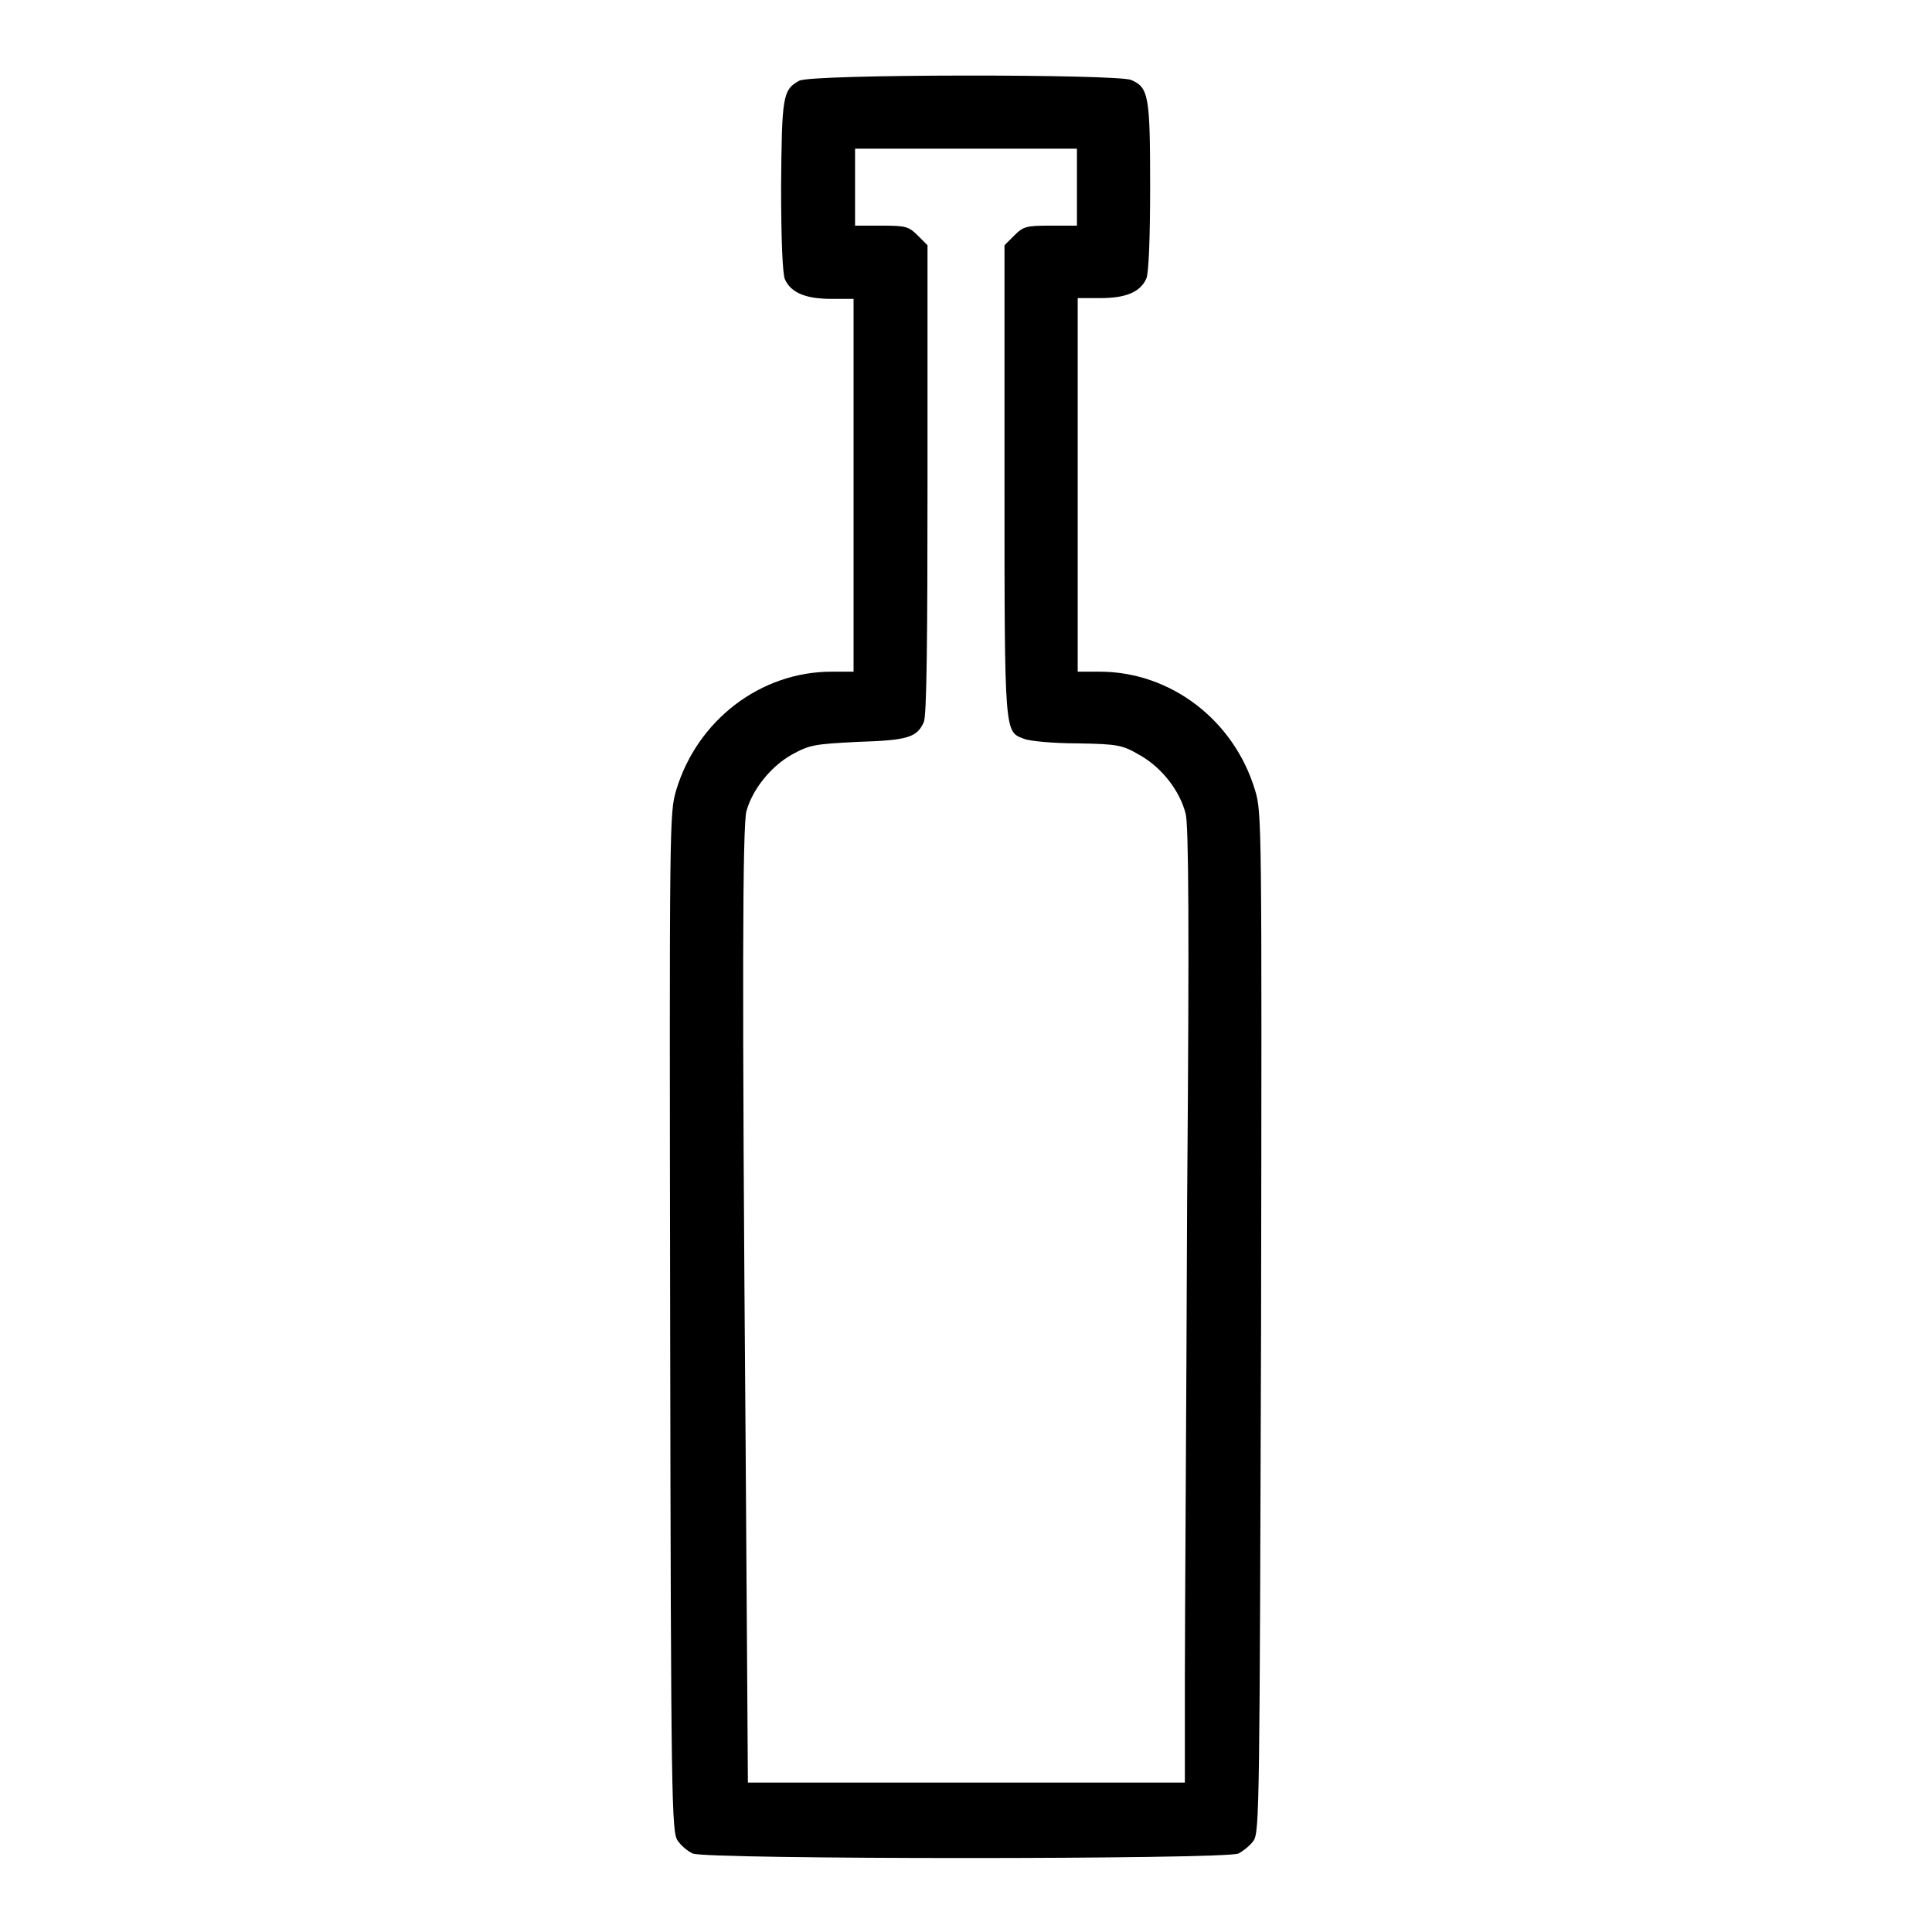
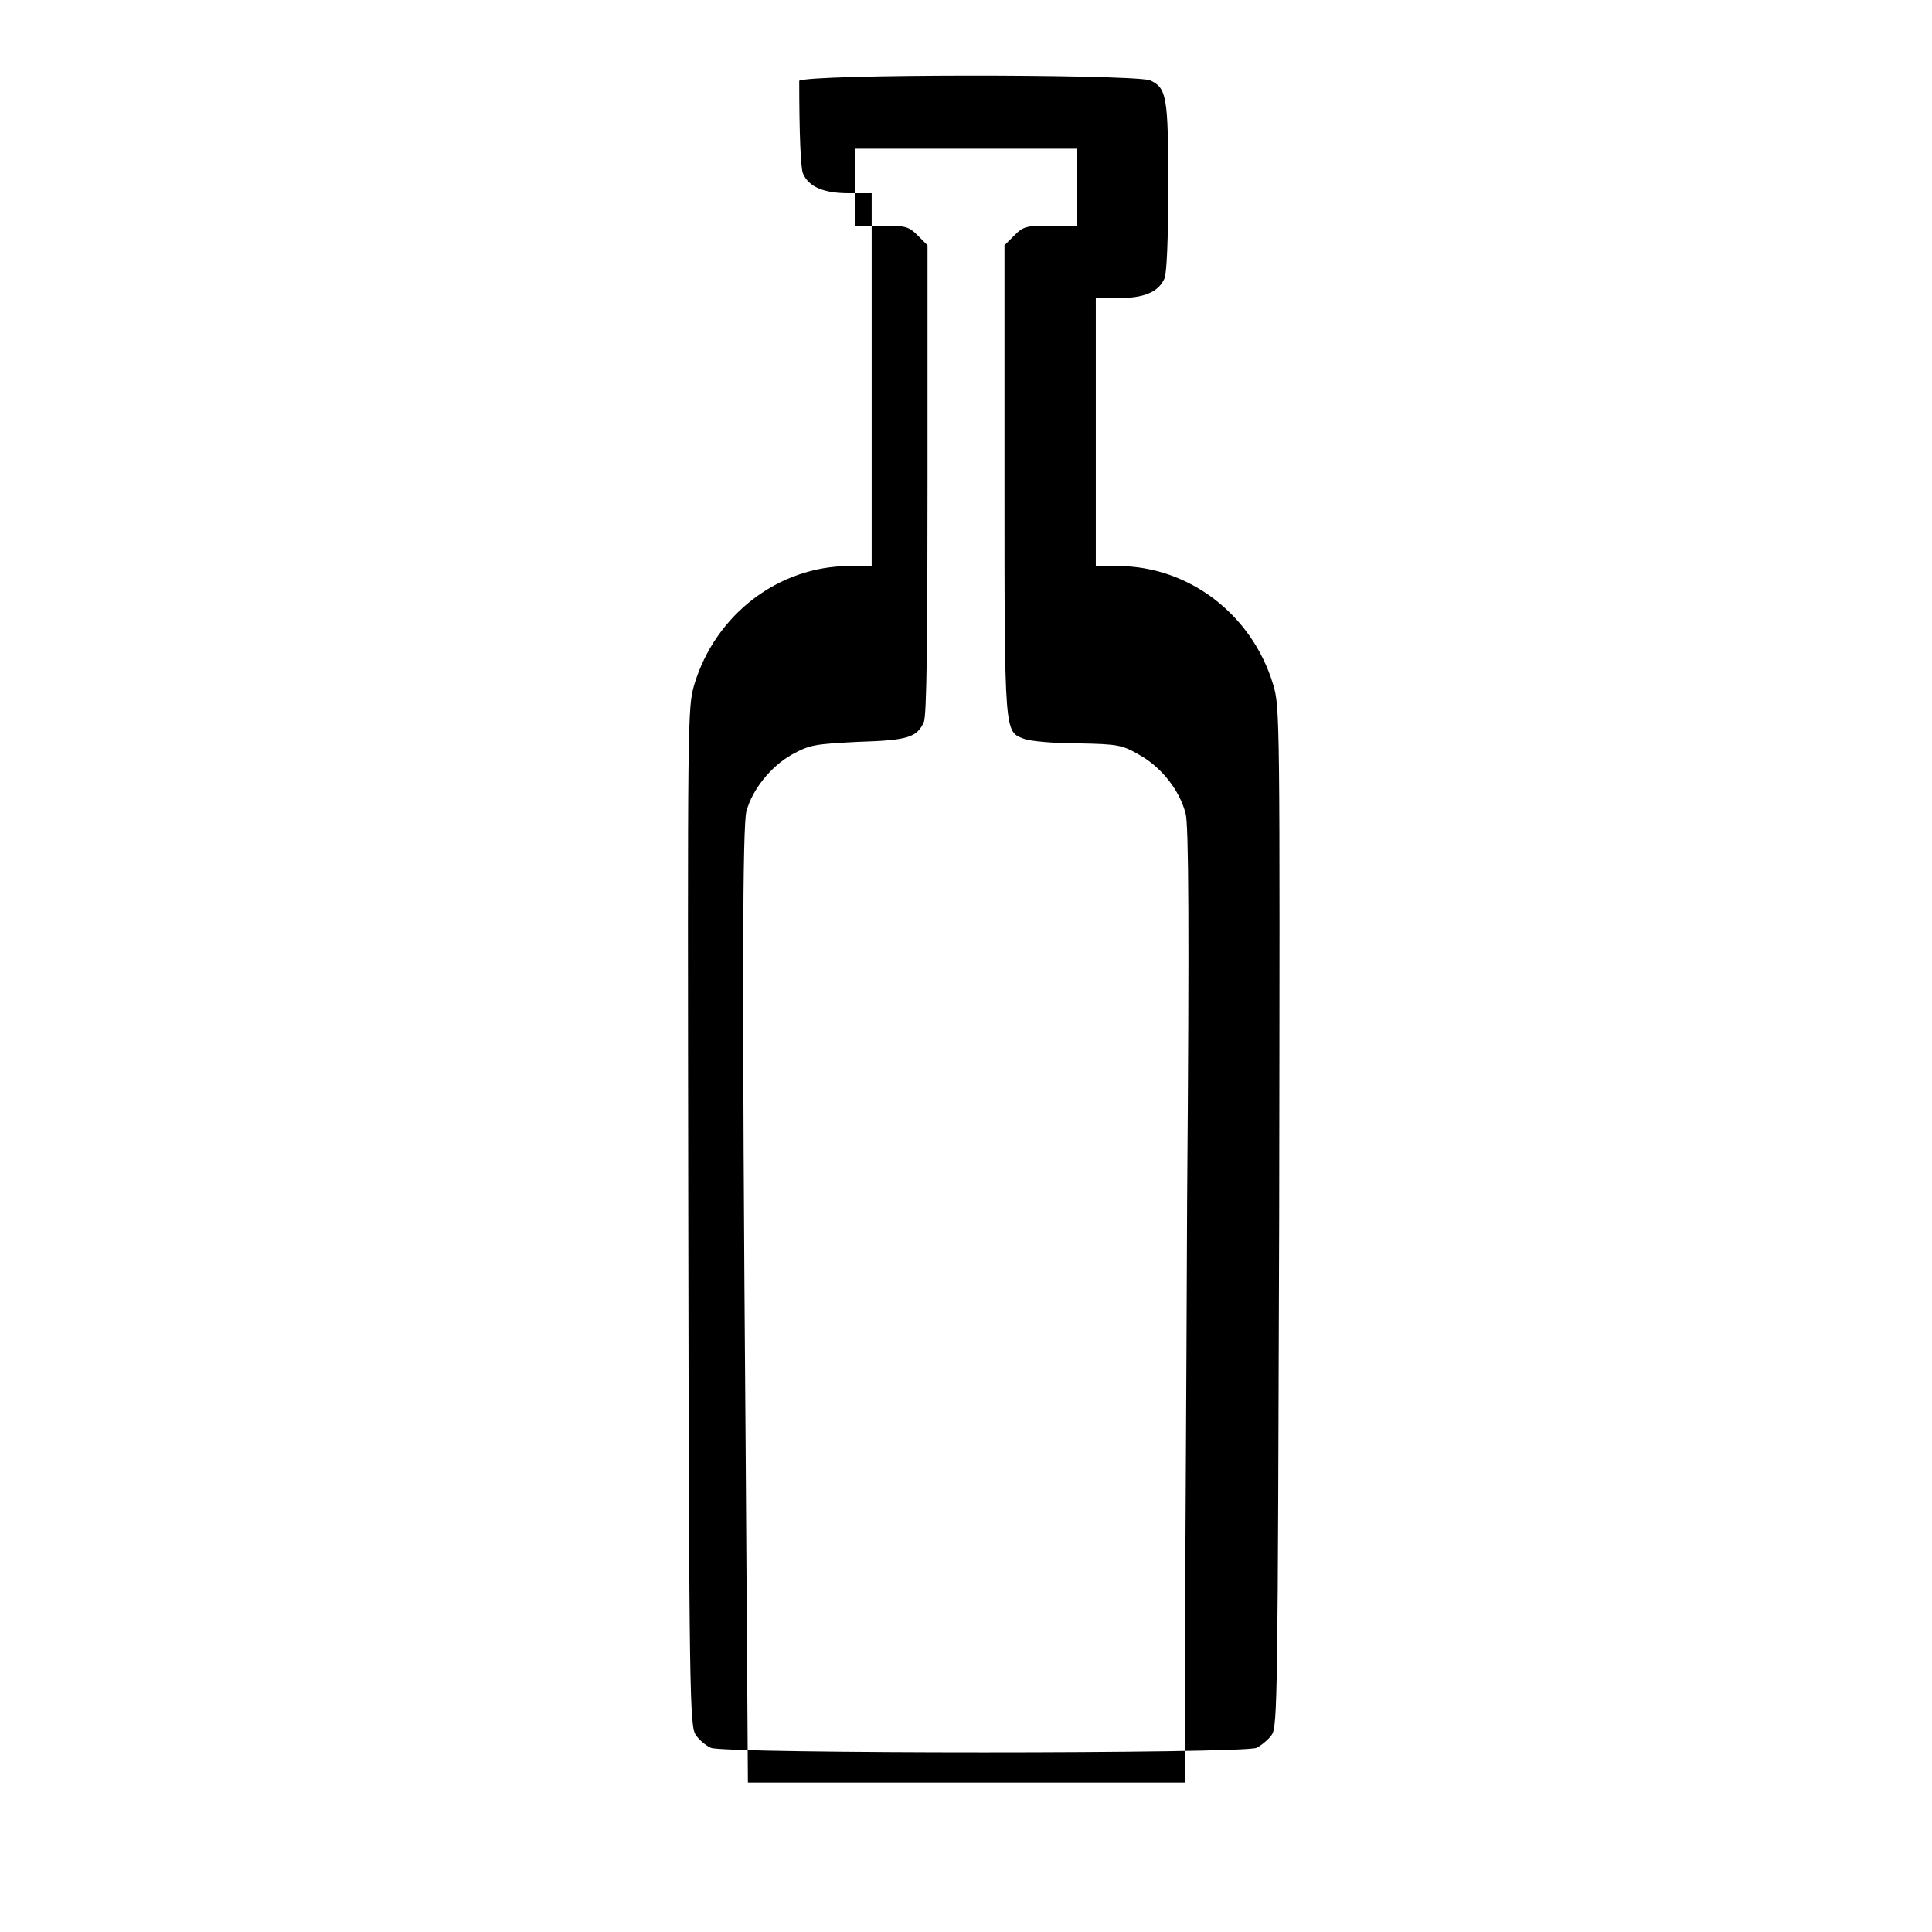
<svg xmlns="http://www.w3.org/2000/svg" version="1.1" x="0px" y="0px" viewBox="0 0 256 256" enable-background="new 0 0 256 256" xml:space="preserve">
  <g>
    <g>
      <g>
-         <path fill="#000000" d="M105.9,10.7c-2.2,1.2-2.3,2.1-2.4,14c0,7.1,0.2,11.6,0.5,12.3c0.8,1.8,2.8,2.6,6.1,2.6h3v24.7v24.7h-2.9c-9.4,0-17.8,6.4-20.6,15.7c-0.9,3.1-0.9,3.8-0.8,70.6c0.1,63.5,0.2,67.5,1,68.6c0.4,0.6,1.3,1.4,2,1.7c1.7,0.8,70.6,0.8,72.3,0c0.6-0.3,1.6-1.1,2-1.7c0.8-1.1,0.8-5.1,1-68.7c0.1-66.6,0.1-67.5-0.8-70.5c-2.8-9.3-11.2-15.7-20.6-15.7h-2.9V64.2V39.5h3c3.4,0,5.3-0.8,6.1-2.6c0.3-0.7,0.5-5.2,0.5-12.2c0-12-0.2-13.1-2.5-14.1C148.1,9.8,107.4,9.8,105.9,10.7z M142.7,24.8v5.1h-3.5c-3.2,0-3.6,0.1-4.8,1.3l-1.3,1.3v31.2c0,34,0,33.2,2.6,34.2c0.7,0.3,3.9,0.6,7.1,0.6c5.4,0.1,5.9,0.2,8.3,1.6c2.8,1.6,5.2,4.6,6,7.7c0.4,1.4,0.5,14.8,0.2,51.5c-0.1,27.2-0.3,55.7-0.3,63.2v13.7h-28.9h-29l-0.3-44.6c-0.5-62.3-0.4-82,0.1-84.1c0.8-2.9,3.2-5.9,6-7.5c2.4-1.3,2.9-1.4,8.8-1.7c6.6-0.2,7.8-0.6,8.7-2.6c0.4-0.7,0.5-11.1,0.5-32.2V32.5l-1.3-1.3c-1.2-1.2-1.6-1.3-4.8-1.3h-3.5v-5.1v-5.1H128h14.7L142.7,24.8L142.7,24.8z" />
+         <path fill="#000000" d="M105.9,10.7c0,7.1,0.2,11.6,0.5,12.3c0.8,1.8,2.8,2.6,6.1,2.6h3v24.7v24.7h-2.9c-9.4,0-17.8,6.4-20.6,15.7c-0.9,3.1-0.9,3.8-0.8,70.6c0.1,63.5,0.2,67.5,1,68.6c0.4,0.6,1.3,1.4,2,1.7c1.7,0.8,70.6,0.8,72.3,0c0.6-0.3,1.6-1.1,2-1.7c0.8-1.1,0.8-5.1,1-68.7c0.1-66.6,0.1-67.5-0.8-70.5c-2.8-9.3-11.2-15.7-20.6-15.7h-2.9V64.2V39.5h3c3.4,0,5.3-0.8,6.1-2.6c0.3-0.7,0.5-5.2,0.5-12.2c0-12-0.2-13.1-2.5-14.1C148.1,9.8,107.4,9.8,105.9,10.7z M142.7,24.8v5.1h-3.5c-3.2,0-3.6,0.1-4.8,1.3l-1.3,1.3v31.2c0,34,0,33.2,2.6,34.2c0.7,0.3,3.9,0.6,7.1,0.6c5.4,0.1,5.9,0.2,8.3,1.6c2.8,1.6,5.2,4.6,6,7.7c0.4,1.4,0.5,14.8,0.2,51.5c-0.1,27.2-0.3,55.7-0.3,63.2v13.7h-28.9h-29l-0.3-44.6c-0.5-62.3-0.4-82,0.1-84.1c0.8-2.9,3.2-5.9,6-7.5c2.4-1.3,2.9-1.4,8.8-1.7c6.6-0.2,7.8-0.6,8.7-2.6c0.4-0.7,0.5-11.1,0.5-32.2V32.5l-1.3-1.3c-1.2-1.2-1.6-1.3-4.8-1.3h-3.5v-5.1v-5.1H128h14.7L142.7,24.8L142.7,24.8z" />
      </g>
    </g>
  </g>
</svg>